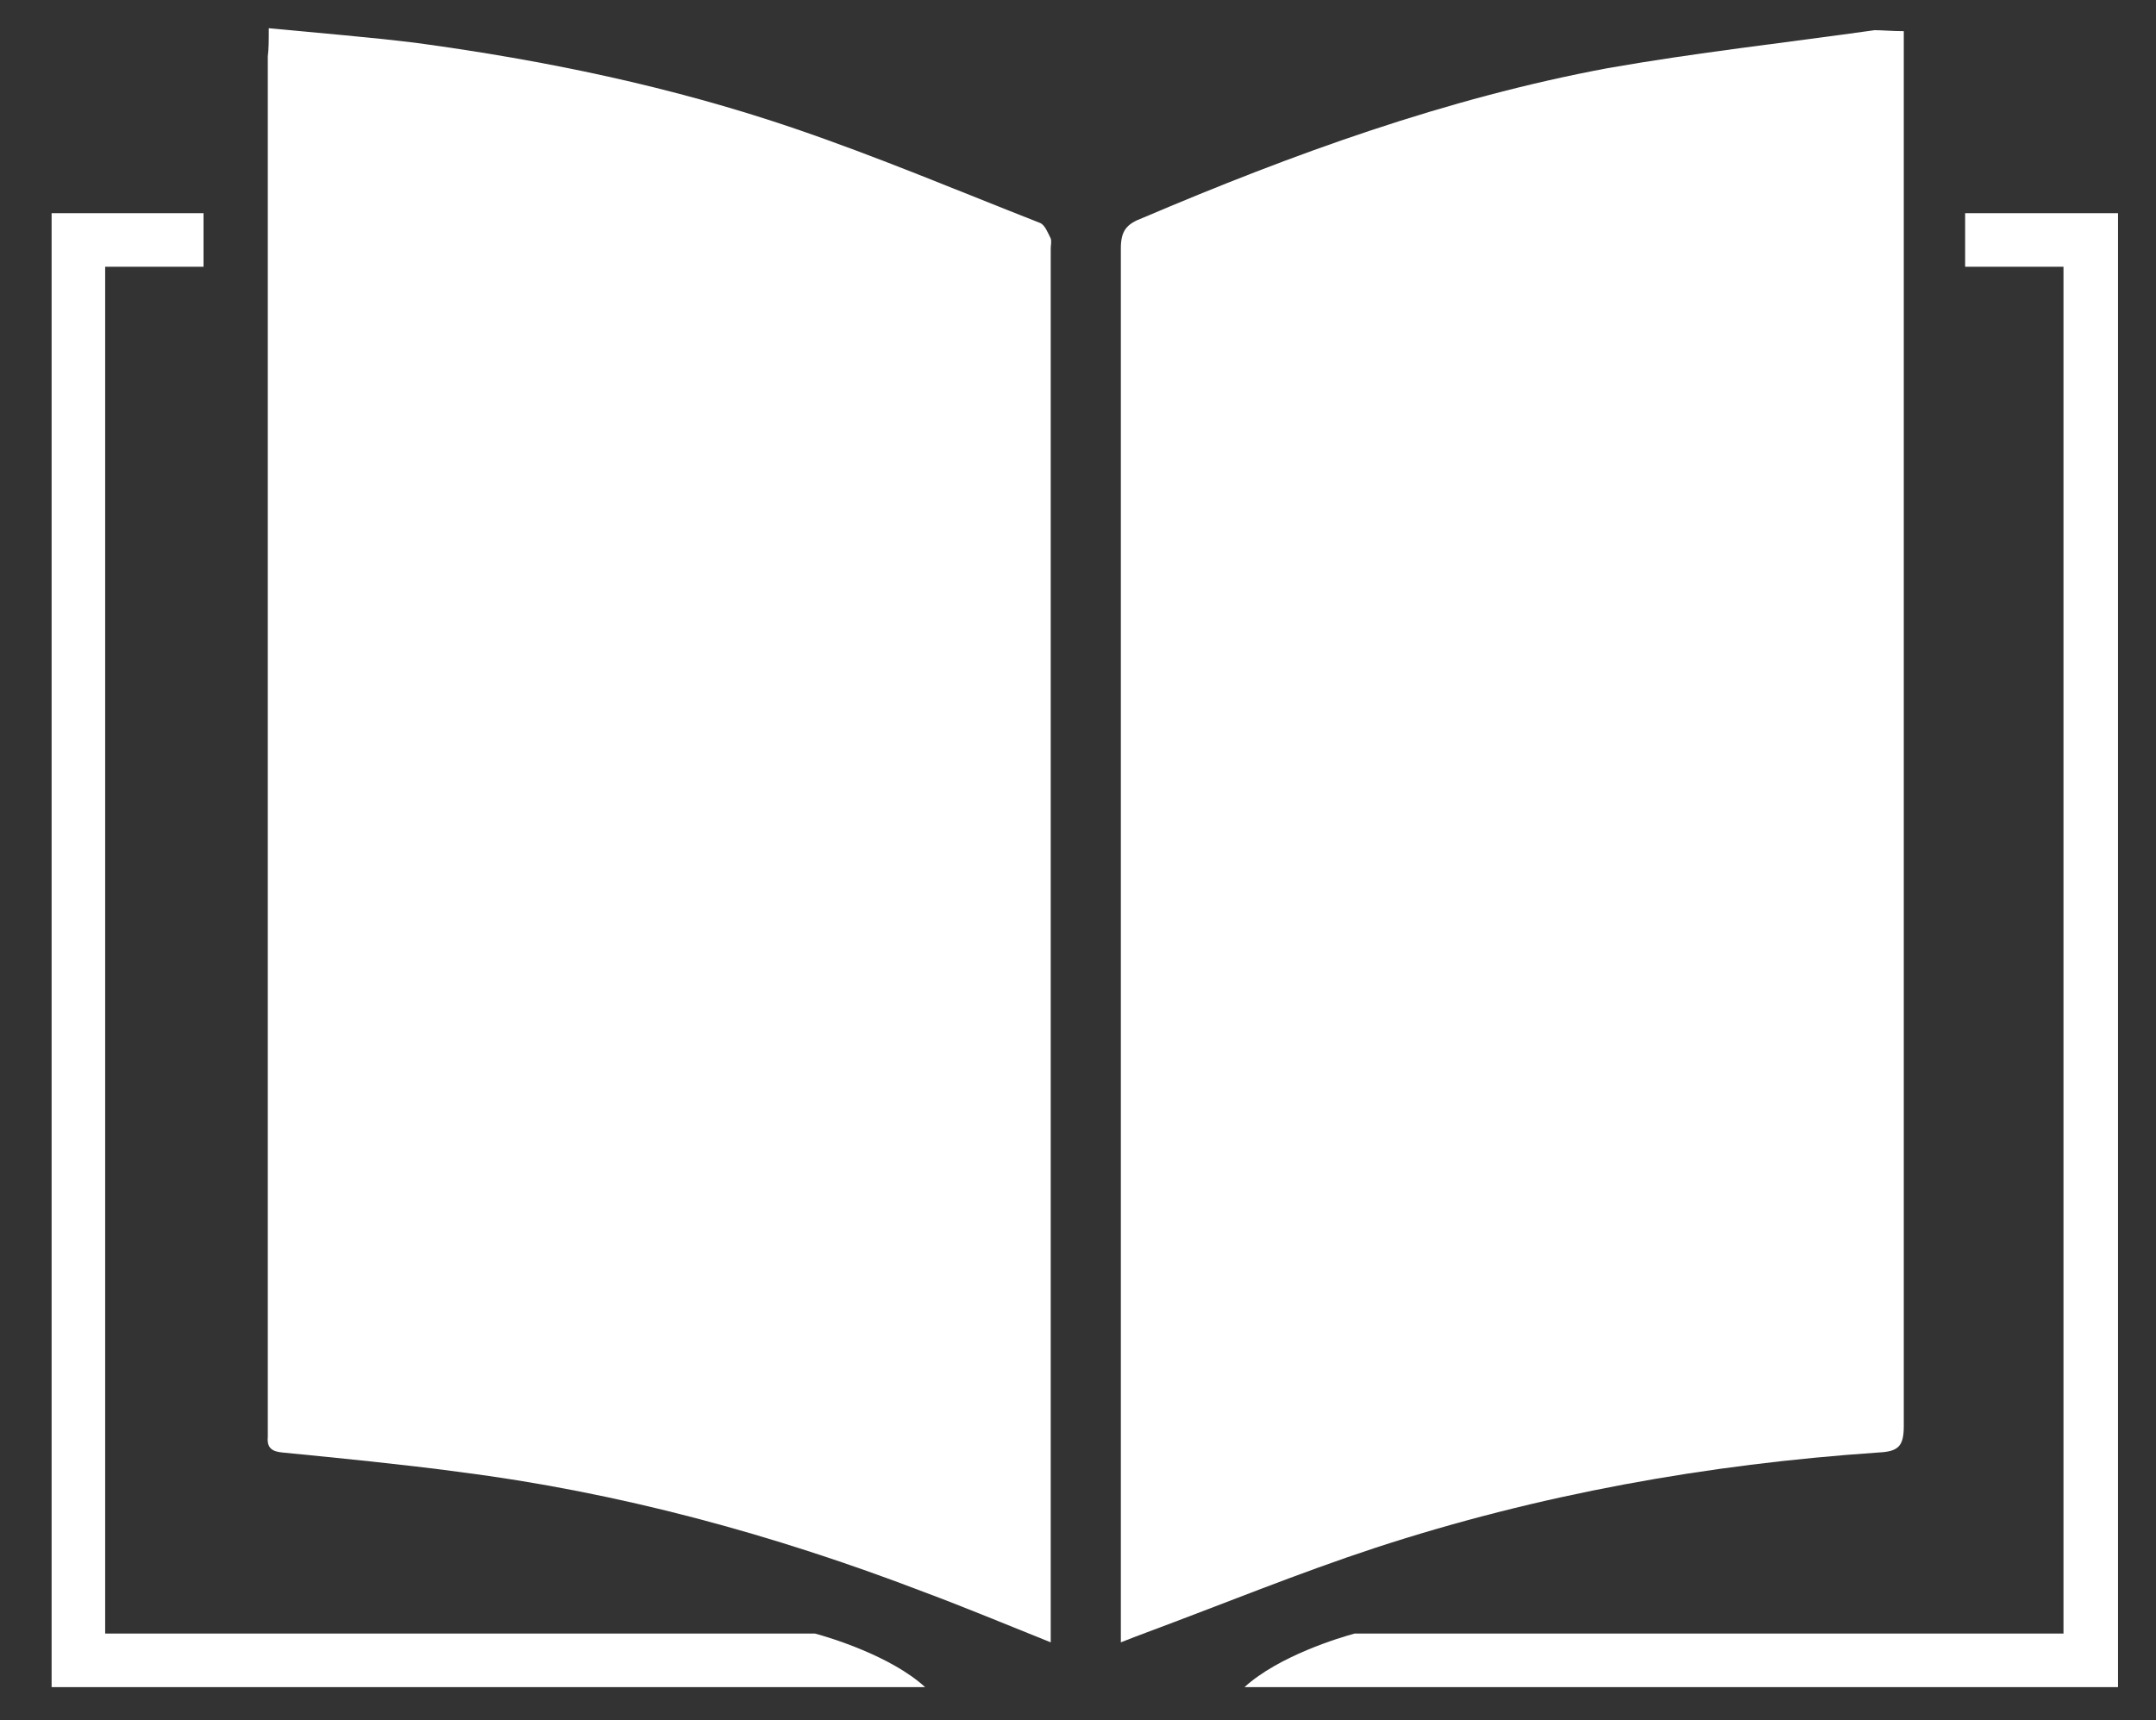
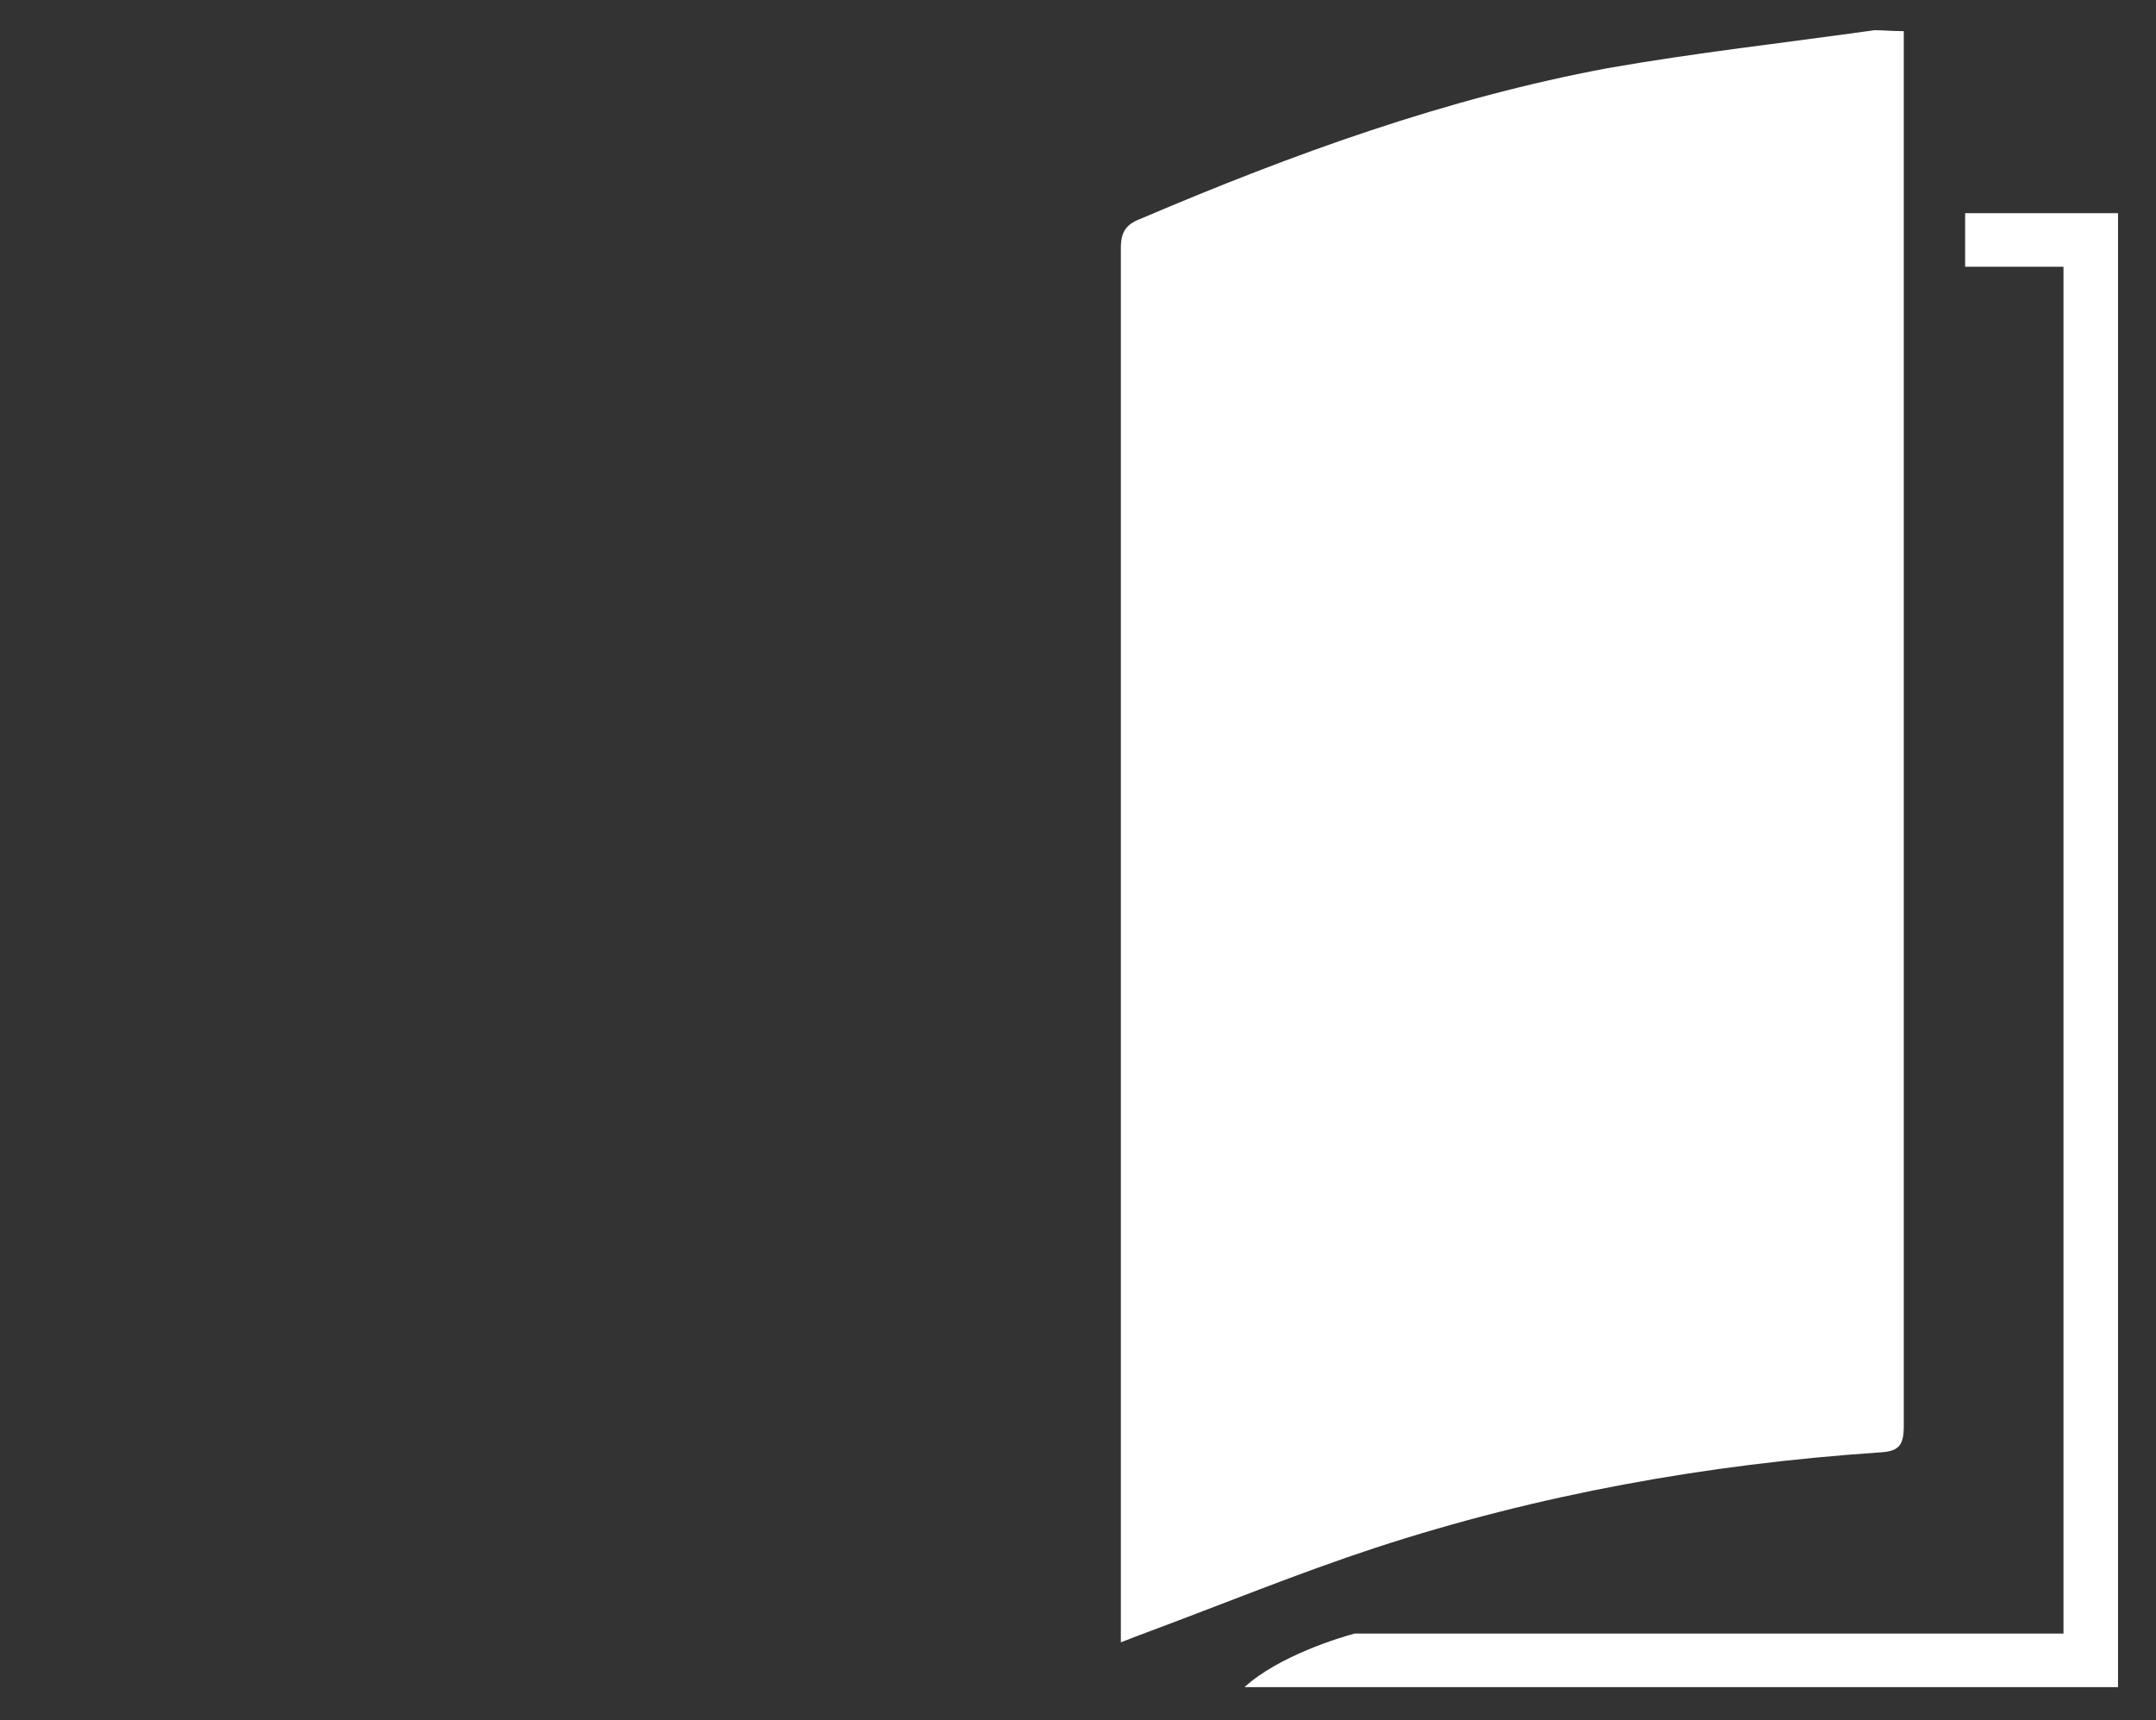
<svg xmlns="http://www.w3.org/2000/svg" id="Layer_1" x="0px" y="0px" viewBox="0 0 221.4 176.7" style="enable-background:new 0 0 221.4 176.7;" xml:space="preserve">
  <rect x="0" y="0" width="221.4" height="176.7" fill="#333333" stroke="none" />
  <style type="text/css">
	.st0{fill:#FFFFFF;}
</style>
  <g>
-     <path class="st0" d="M27.6,2.9c5.2,0.5,10.2,0.9,15.1,1.5C56,6.2,69,8.9,81.6,13.2c8.5,2.9,16.8,6.4,25.2,9.7   c0.5,0.2,0.8,1,1.1,1.6c0.1,0.3,0,0.7,0,1c0,47,0,94,0,141c0,0.7,0,1.3,0,2.2c-4.5-1.8-8.8-3.6-13.1-5.2   c-15.4-5.9-31.2-10.2-47.6-12.3c-6-0.8-12.1-1.4-18.2-2c-1.1-0.1-1.6-0.5-1.5-1.6c0-0.4,0-0.8,0-1.2c0-46.9,0-93.8,0-140.6   C27.6,5,27.6,4.2,27.6,2.9z" />
    <path class="st0" d="M195.5,3.2c0,0.9,0,1.6,0,2.3c0,47,0,94,0,141c0,2.1-0.6,2.6-2.6,2.7c-17.6,1.2-34.9,4.3-51.7,9.8   c-7.9,2.6-15.7,5.8-23.5,8.7c-0.8,0.3-1.6,0.6-2.6,1c0-0.9,0-1.6,0-2.4c0-46.9,0-93.9,0-140.8c0-1.8,0.6-2.5,2.2-3.1   c15.5-6.6,31.2-12.3,47.8-15.4c9.1-1.6,18.2-2.6,27.4-3.9C193.3,3.1,194.3,3.2,195.5,3.2z" />
  </g>
  <g>
-     <path class="st0" d="M10.8,167.7V27.4h10.1v-5.5H5.3v151.4H95c-3.5-3.2-9.8-5.1-11.3-5.5H10.8z" />
-   </g>
+     </g>
  <g>
    <path class="st0" d="M211.9,167.7V27.4h-10.1v-5.5h15.7v151.4h-89.7c3.5-3.2,9.8-5.1,11.3-5.5H211.9z" />
  </g>
</svg>